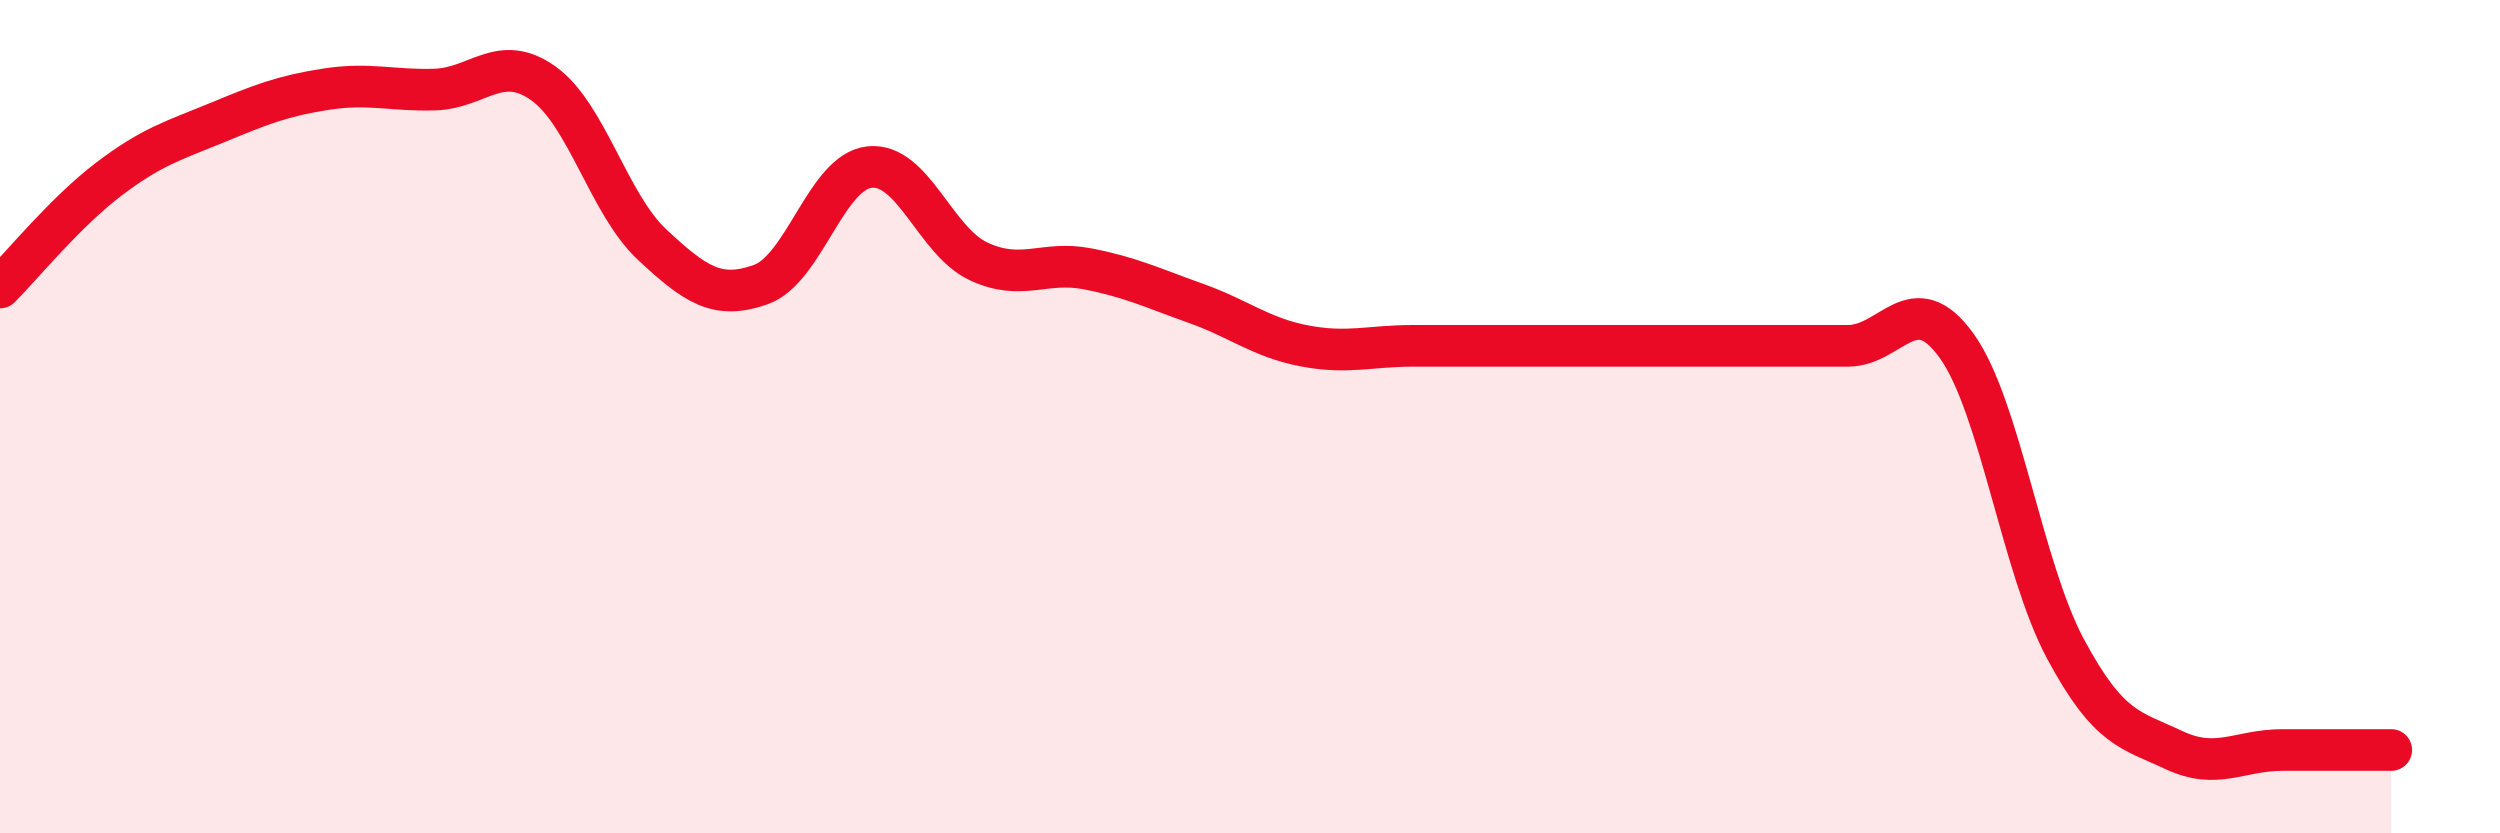
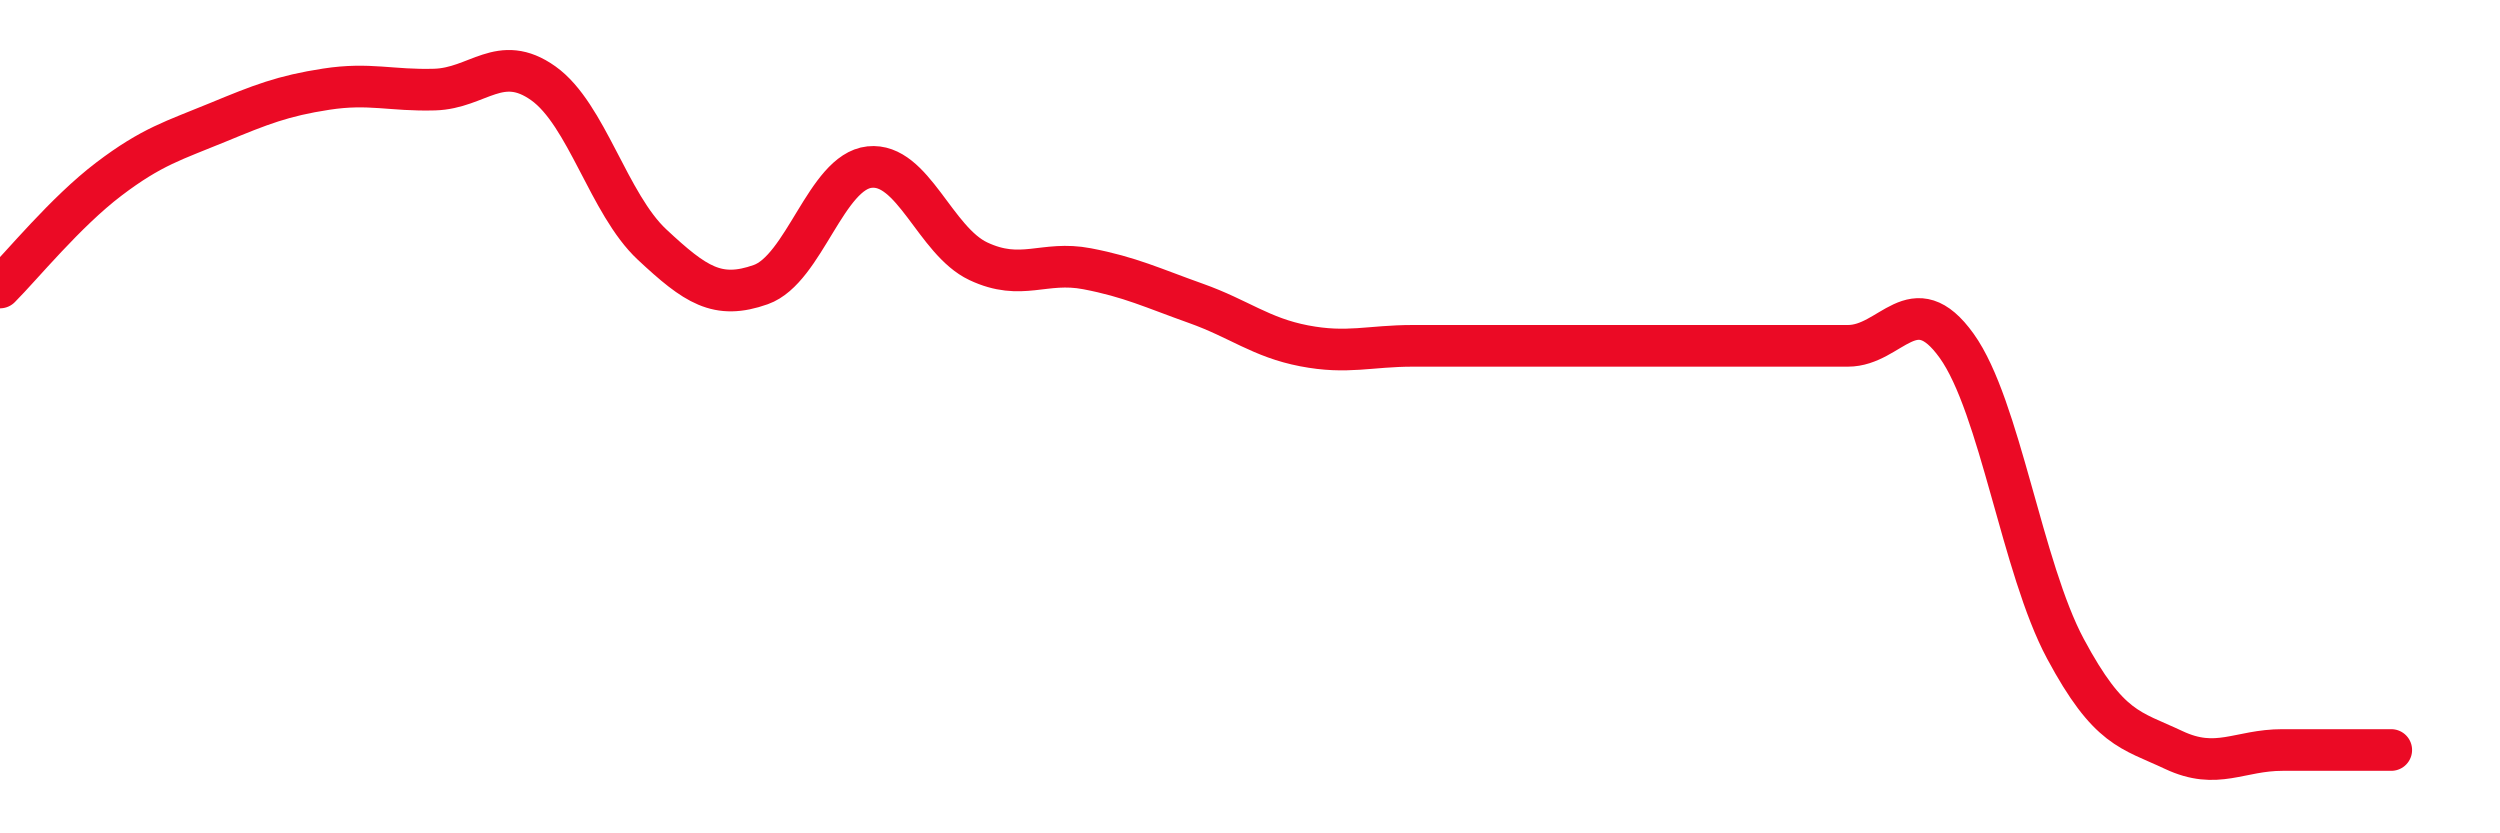
<svg xmlns="http://www.w3.org/2000/svg" width="60" height="20" viewBox="0 0 60 20">
-   <path d="M 0,6.9 C 0.52,6.38 1.57,5.09 2.61,4.3 C 3.65,3.51 4.18,3.37 5.22,2.94 C 6.26,2.51 6.79,2.3 7.83,2.14 C 8.87,1.98 9.39,2.18 10.43,2.15 C 11.47,2.12 12,1.26 13.04,2 C 14.08,2.74 14.61,4.9 15.65,5.87 C 16.69,6.84 17.22,7.2 18.26,6.83 C 19.3,6.46 19.83,4.12 20.87,4.01 C 21.91,3.9 22.44,5.78 23.48,6.27 C 24.52,6.76 25.05,6.25 26.09,6.45 C 27.13,6.65 27.66,6.91 28.7,7.28 C 29.74,7.65 30.26,8.1 31.3,8.3 C 32.34,8.5 32.87,8.3 33.91,8.3 C 34.95,8.3 35.48,8.3 36.52,8.3 C 37.56,8.3 38.09,8.3 39.13,8.3 C 40.17,8.3 40.7,8.3 41.74,8.3 C 42.78,8.3 43.31,8.3 44.35,8.3 C 45.39,8.3 45.92,6.85 46.96,8.3 C 48,9.75 48.53,13.63 49.57,15.57 C 50.61,17.51 51.13,17.51 52.17,18 C 53.21,18.49 53.74,18 54.78,18 C 55.82,18 56.87,18 57.39,18L57.39 20L0 20Z" fill="#EB0A25" opacity="0.1" stroke-linecap="round" stroke-linejoin="round" />
  <path d="M 0,6.9 C 0.52,6.38 1.57,5.09 2.61,4.3 C 3.65,3.51 4.18,3.37 5.22,2.94 C 6.26,2.51 6.79,2.3 7.83,2.14 C 8.87,1.98 9.39,2.18 10.43,2.15 C 11.47,2.12 12,1.26 13.04,2 C 14.08,2.74 14.61,4.9 15.65,5.87 C 16.69,6.84 17.22,7.2 18.26,6.83 C 19.3,6.46 19.83,4.12 20.87,4.01 C 21.91,3.9 22.44,5.78 23.48,6.27 C 24.52,6.76 25.05,6.25 26.09,6.45 C 27.13,6.65 27.66,6.91 28.7,7.28 C 29.74,7.65 30.26,8.1 31.3,8.3 C 32.34,8.5 32.87,8.3 33.91,8.3 C 34.95,8.3 35.48,8.3 36.52,8.3 C 37.56,8.3 38.09,8.3 39.13,8.3 C 40.17,8.3 40.7,8.3 41.74,8.3 C 42.78,8.3 43.31,8.3 44.35,8.3 C 45.39,8.3 45.92,6.85 46.96,8.3 C 48,9.75 48.53,13.63 49.57,15.57 C 50.61,17.51 51.13,17.51 52.17,18 C 53.21,18.49 53.74,18 54.78,18 C 55.82,18 56.87,18 57.39,18" stroke="#EB0A25" stroke-width="1" fill="none" stroke-linecap="round" stroke-linejoin="round" />
</svg>